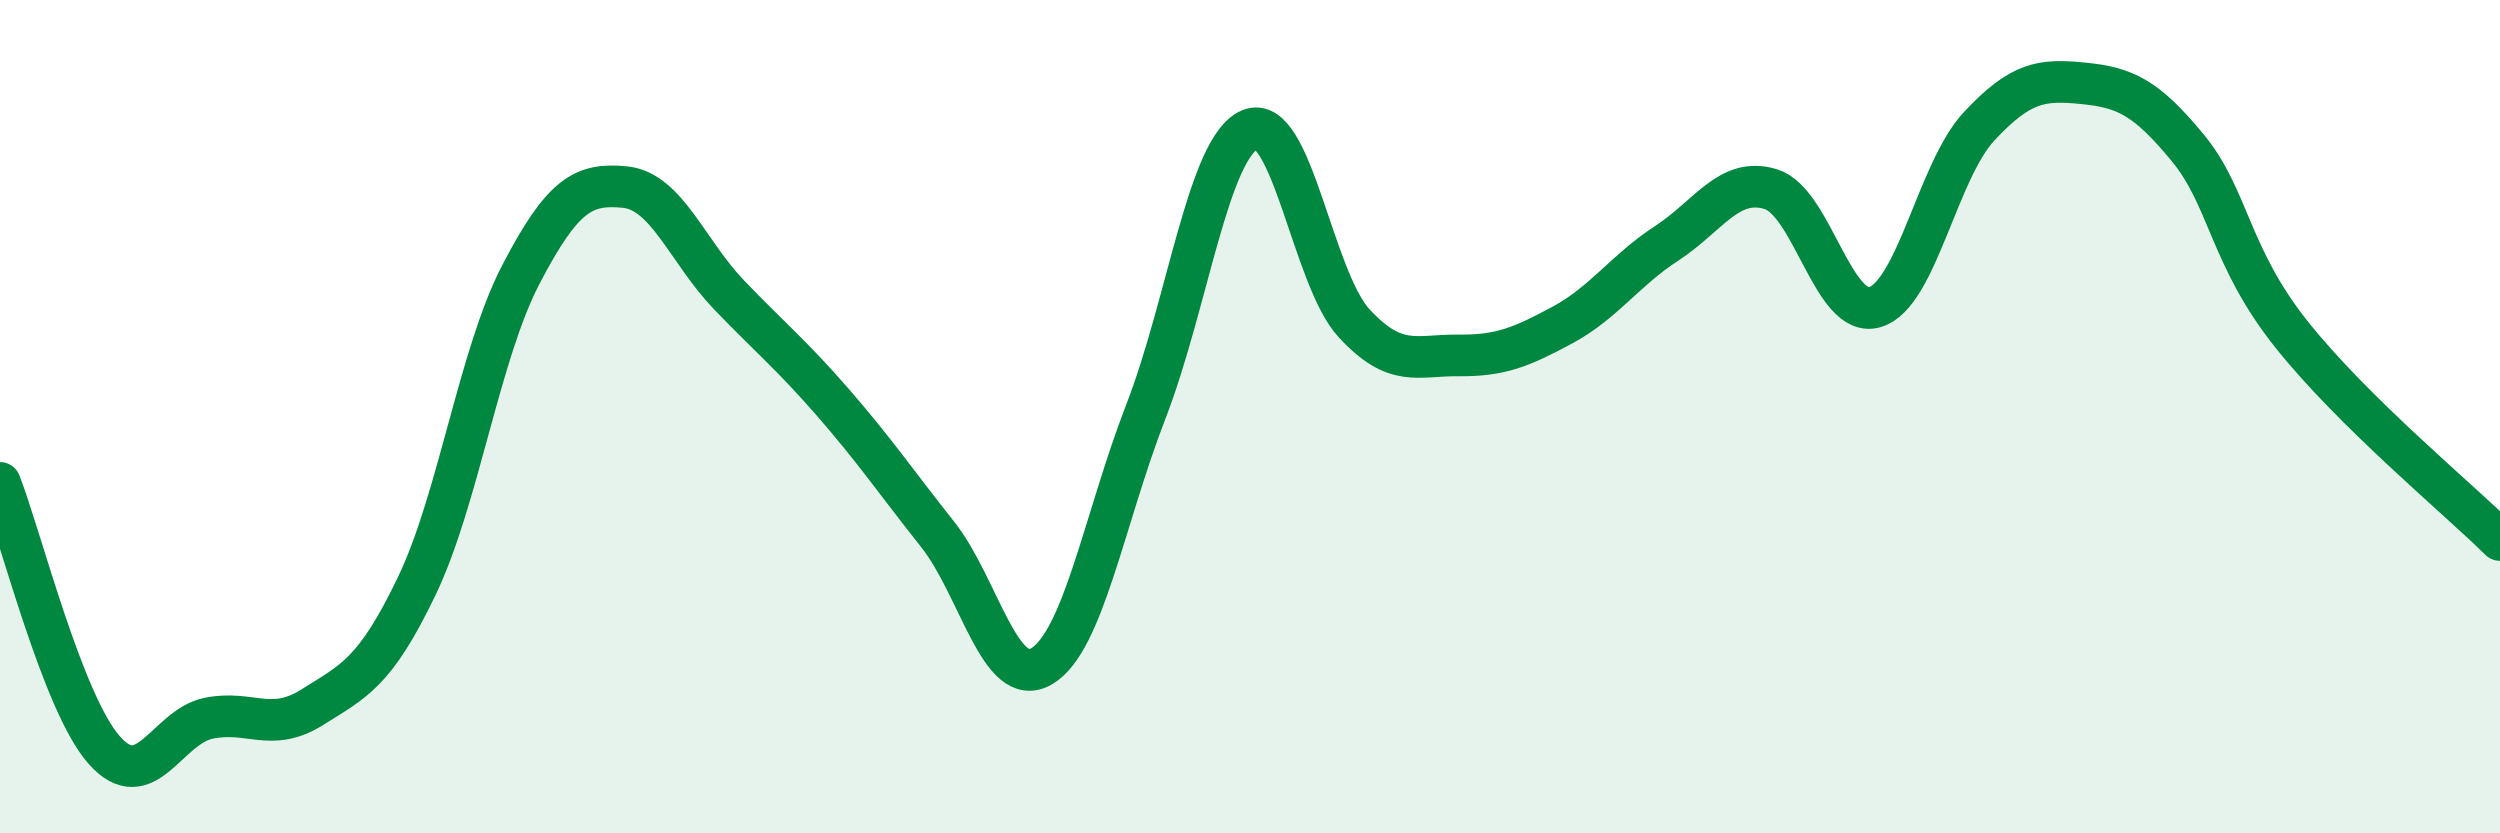
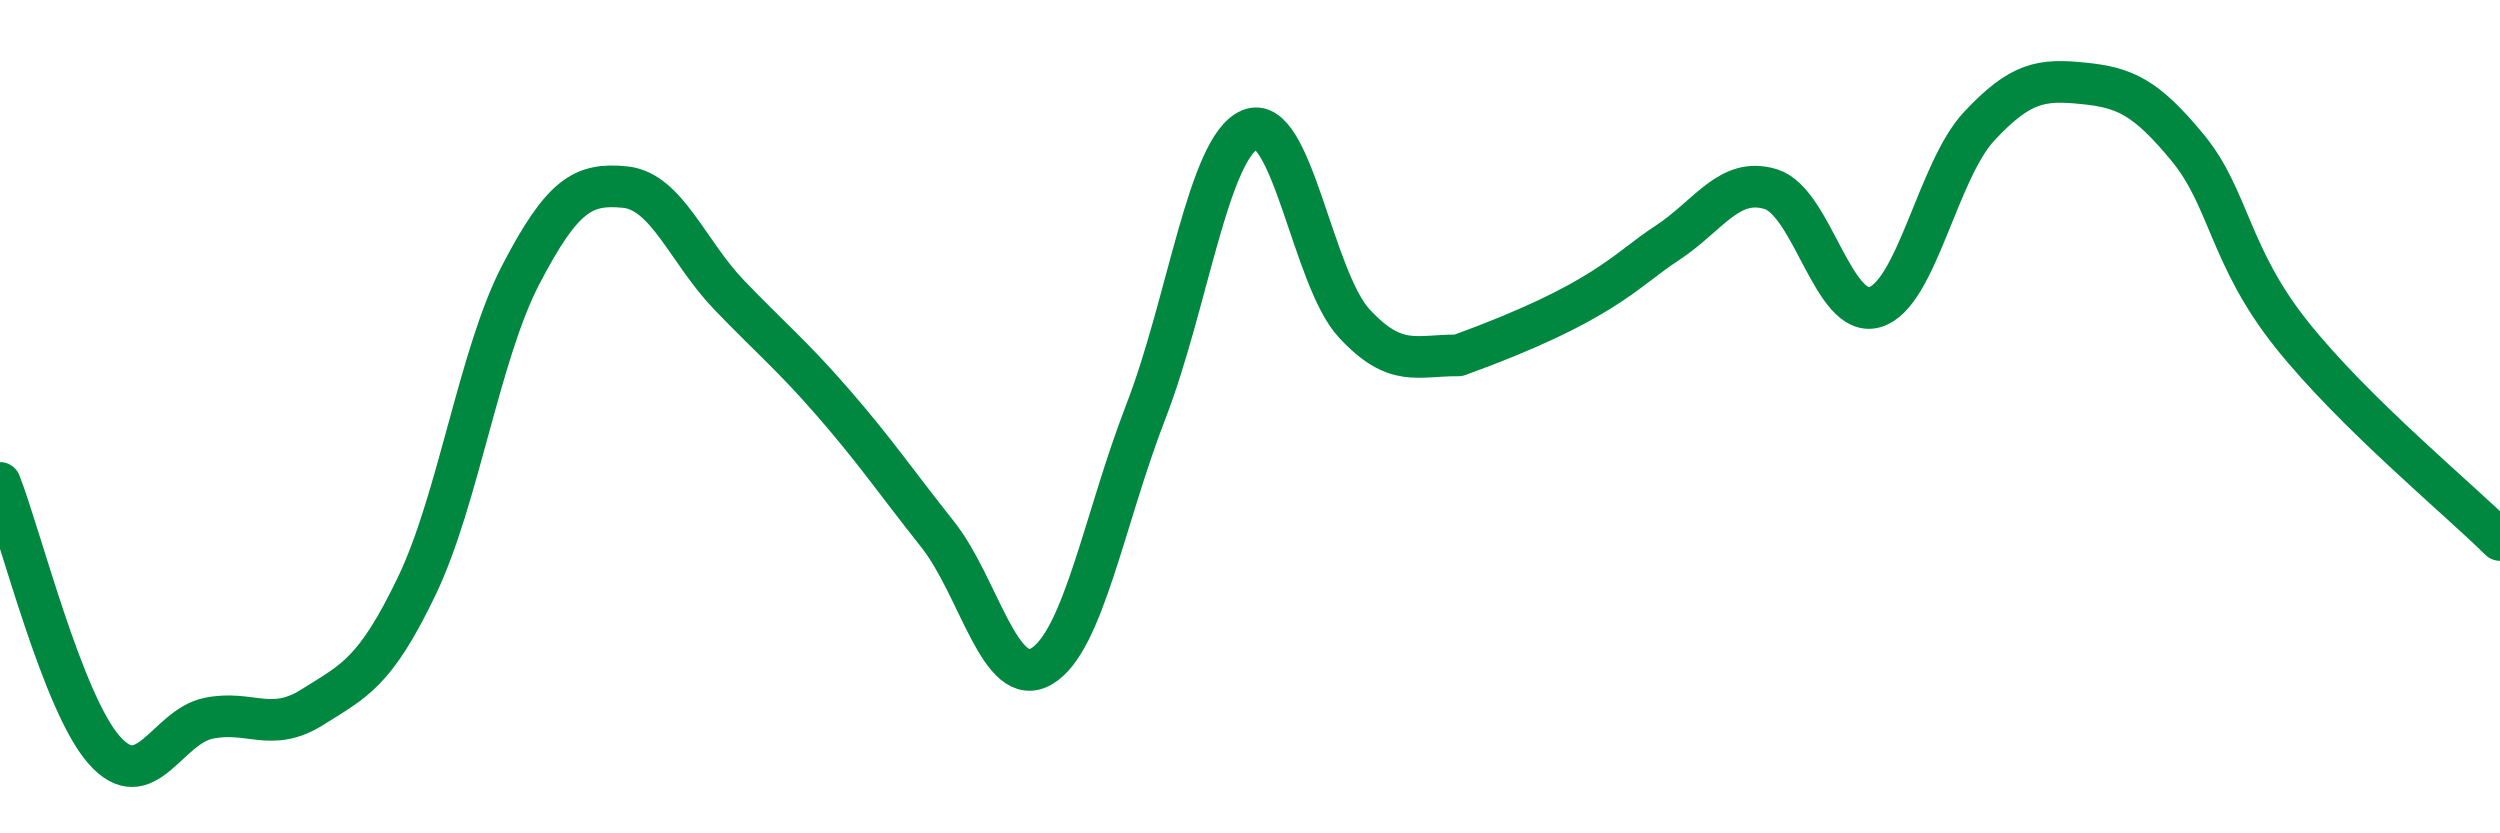
<svg xmlns="http://www.w3.org/2000/svg" width="60" height="20" viewBox="0 0 60 20">
-   <path d="M 0,11.59 C 0.5,12.87 1.5,16.87 2.5,18 C 3.5,19.13 4,17.45 5,17.24 C 6,17.03 6.5,17.6 7.5,16.97 C 8.5,16.34 9,16.15 10,14.07 C 11,11.99 11.5,8.51 12.5,6.59 C 13.5,4.67 14,4.39 15,4.49 C 16,4.59 16.5,6.04 17.5,7.08 C 18.5,8.12 19,8.52 20,9.67 C 21,10.82 21.5,11.56 22.5,12.82 C 23.5,14.08 24,16.58 25,15.99 C 26,15.4 26.5,12.46 27.5,9.88 C 28.5,7.3 29,3.53 30,3.11 C 31,2.69 31.5,6.68 32.5,7.76 C 33.5,8.84 34,8.52 35,8.53 C 36,8.54 36.5,8.34 37.5,7.8 C 38.5,7.26 39,6.49 40,5.84 C 41,5.19 41.5,4.23 42.5,4.54 C 43.5,4.85 44,7.67 45,7.37 C 46,7.07 46.5,4.1 47.5,3.03 C 48.5,1.96 49,1.9 50,2 C 51,2.1 51.5,2.33 52.5,3.54 C 53.5,4.75 53.5,6.15 55,8.03 C 56.5,9.91 59,11.97 60,12.96L60 20L0 20Z" fill="#008740" opacity="0.1" stroke-linecap="round" stroke-linejoin="round" />
-   <path d="M 0,11.59 C 0.5,12.87 1.5,16.87 2.5,18 C 3.5,19.13 4,17.45 5,17.24 C 6,17.03 6.5,17.6 7.5,16.97 C 8.5,16.34 9,16.15 10,14.07 C 11,11.99 11.5,8.51 12.5,6.59 C 13.5,4.67 14,4.39 15,4.49 C 16,4.59 16.5,6.04 17.5,7.08 C 18.5,8.12 19,8.52 20,9.67 C 21,10.82 21.5,11.56 22.5,12.82 C 23.5,14.08 24,16.58 25,15.99 C 26,15.4 26.5,12.46 27.5,9.88 C 28.5,7.3 29,3.53 30,3.11 C 31,2.69 31.5,6.68 32.5,7.76 C 33.5,8.84 34,8.52 35,8.53 C 36,8.54 36.5,8.34 37.5,7.8 C 38.5,7.26 39,6.49 40,5.84 C 41,5.19 41.5,4.23 42.5,4.54 C 43.5,4.85 44,7.67 45,7.37 C 46,7.07 46.5,4.1 47.5,3.03 C 48.5,1.96 49,1.9 50,2 C 51,2.1 51.5,2.33 52.5,3.54 C 53.5,4.75 53.5,6.15 55,8.03 C 56.5,9.91 59,11.97 60,12.96" stroke="#008740" stroke-width="1" fill="none" stroke-linecap="round" stroke-linejoin="round" />
+   <path d="M 0,11.59 C 0.5,12.87 1.5,16.87 2.5,18 C 3.5,19.13 4,17.45 5,17.24 C 6,17.03 6.5,17.6 7.5,16.97 C 8.5,16.34 9,16.15 10,14.07 C 11,11.99 11.5,8.51 12.5,6.59 C 13.5,4.67 14,4.39 15,4.49 C 16,4.59 16.5,6.04 17.5,7.08 C 18.5,8.12 19,8.52 20,9.67 C 21,10.82 21.5,11.56 22.5,12.82 C 23.5,14.08 24,16.58 25,15.99 C 26,15.4 26.5,12.46 27.5,9.88 C 28.5,7.3 29,3.53 30,3.11 C 31,2.69 31.5,6.68 32.5,7.76 C 33.5,8.84 34,8.52 35,8.53 C 38.5,7.26 39,6.49 40,5.84 C 41,5.19 41.5,4.23 42.5,4.54 C 43.5,4.85 44,7.67 45,7.37 C 46,7.07 46.5,4.1 47.5,3.03 C 48.5,1.96 49,1.9 50,2 C 51,2.1 51.5,2.33 52.5,3.54 C 53.5,4.75 53.5,6.15 55,8.03 C 56.5,9.91 59,11.97 60,12.96" stroke="#008740" stroke-width="1" fill="none" stroke-linecap="round" stroke-linejoin="round" />
</svg>